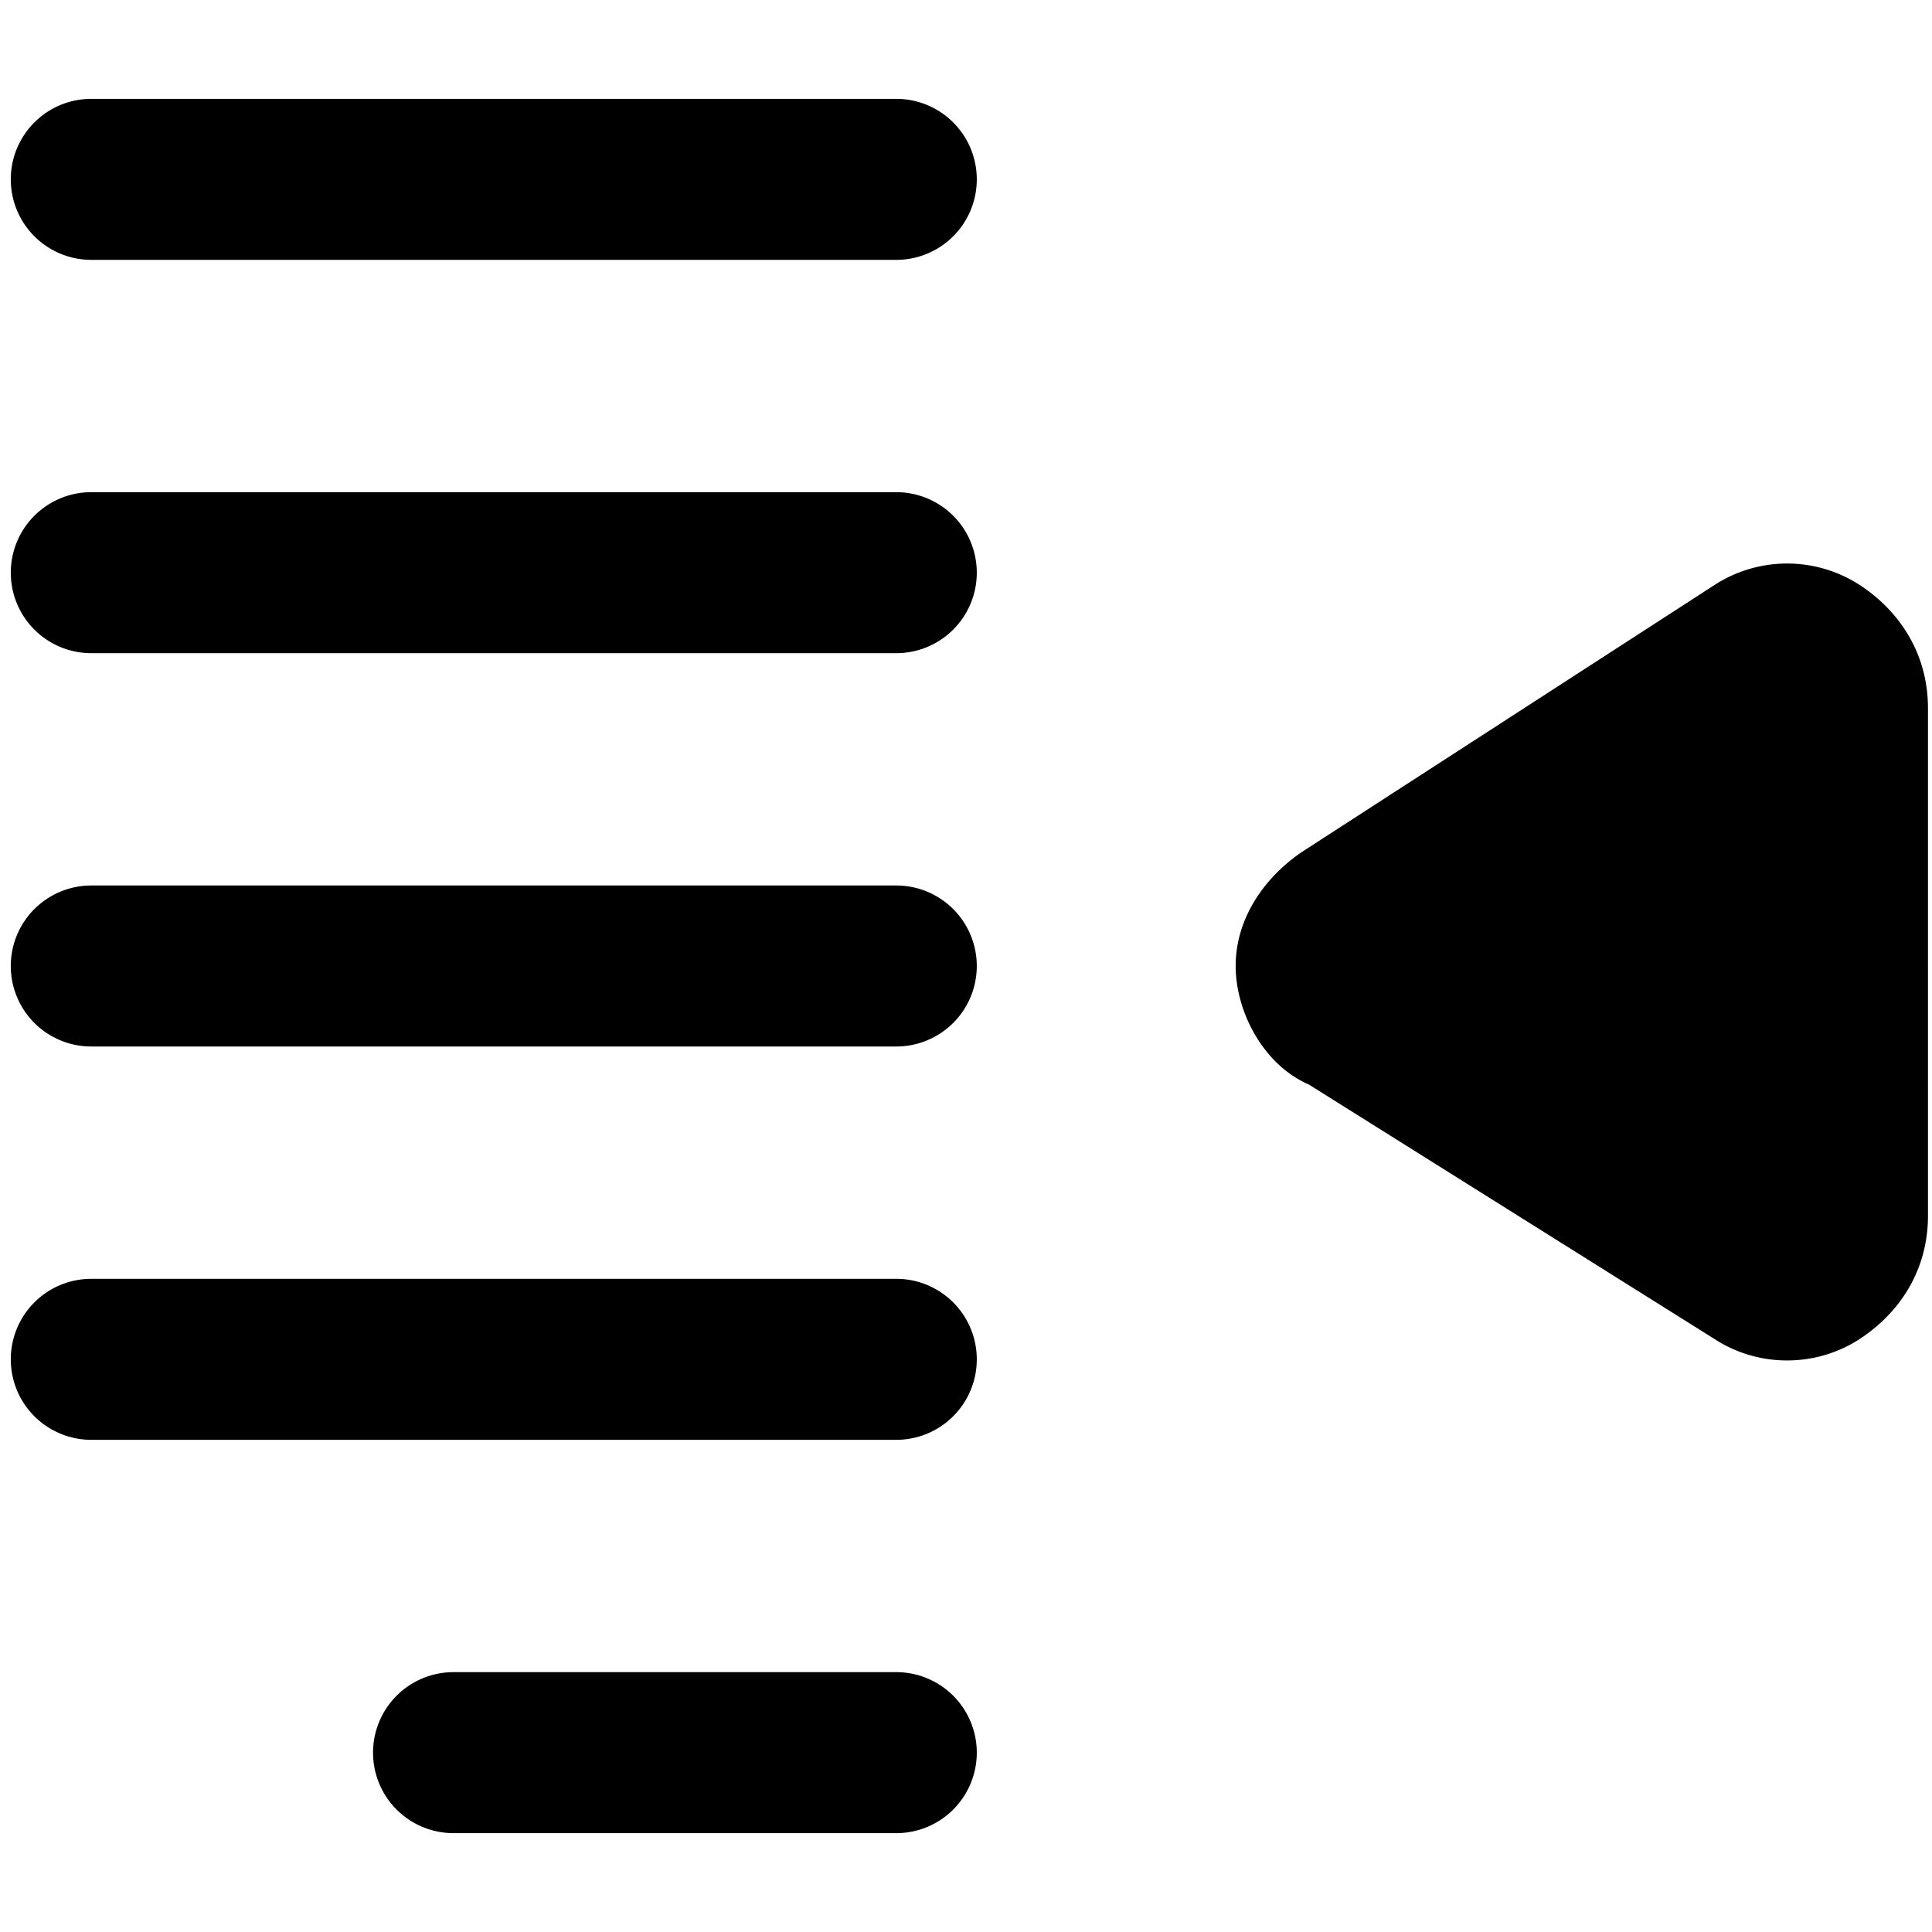
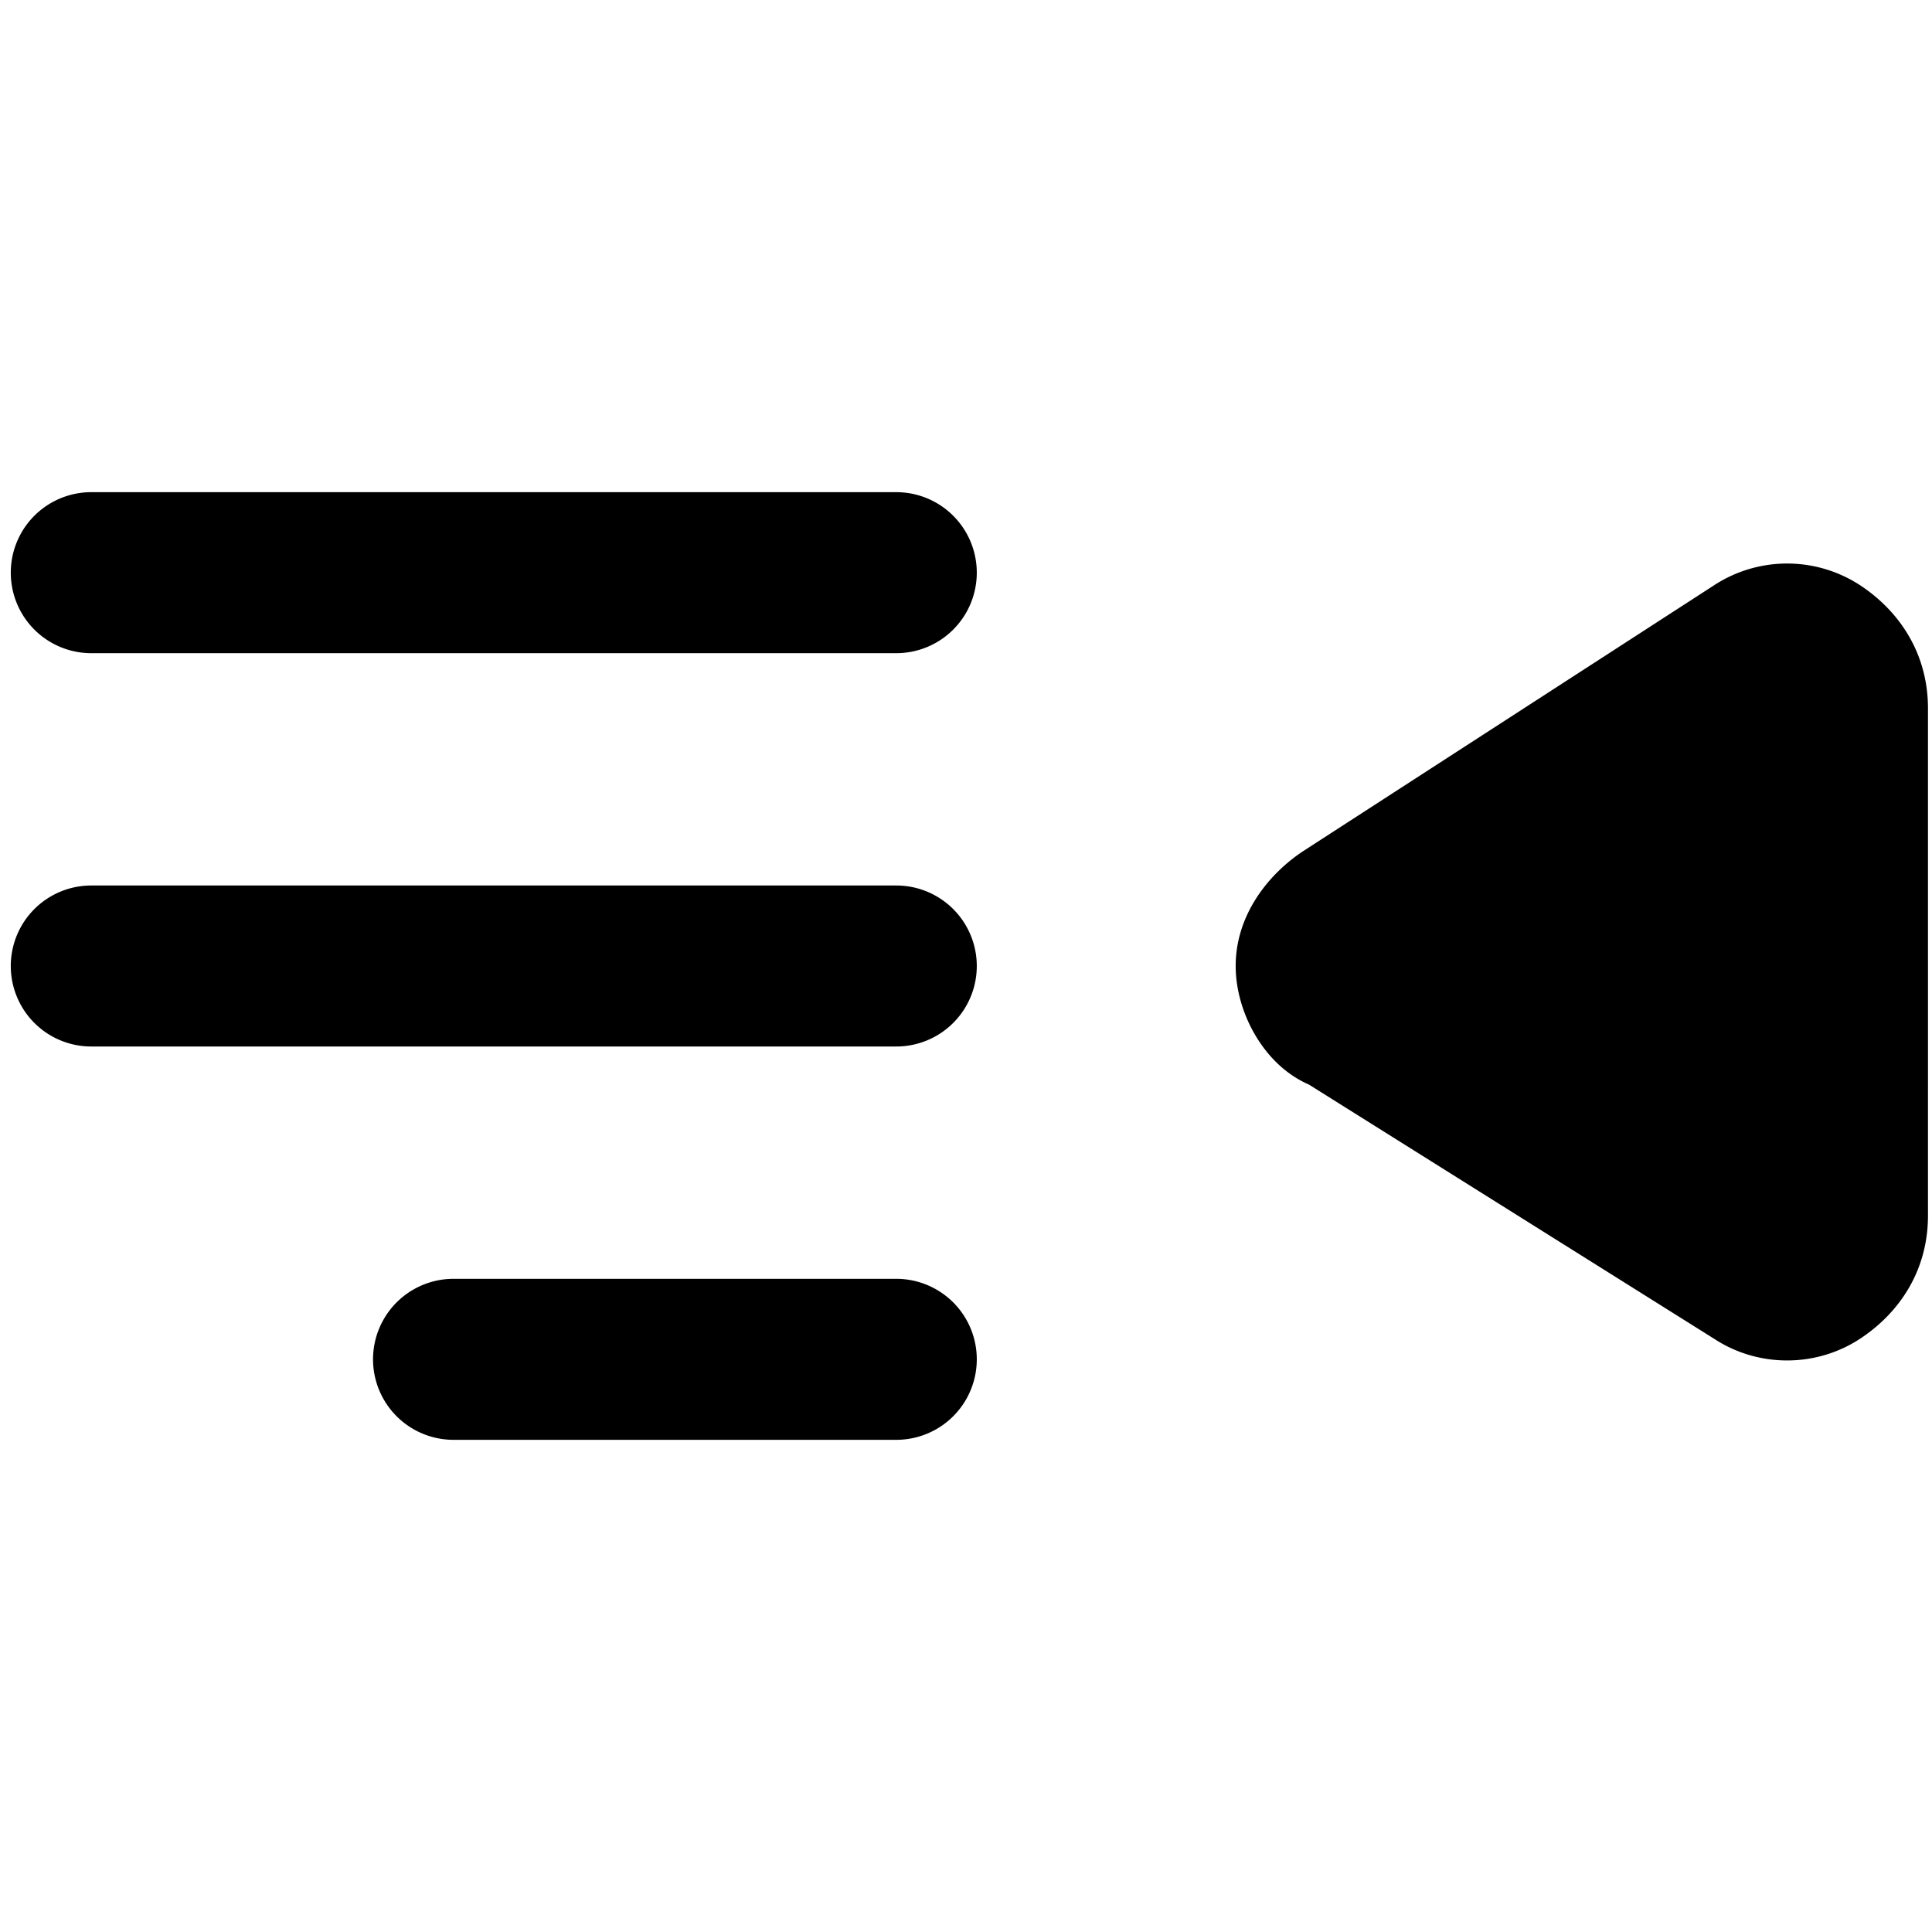
<svg xmlns="http://www.w3.org/2000/svg" fill="none" viewBox="0 0 24 24">
-   <path fill="#000000" fill-rule="evenodd" d="M0.134 2.228a1 1 0 0 1 1 -1h10a1 1 0 1 1 0 2h-10a1 1 0 0 1 -1 -1Zm0 4.886a1 1 0 0 1 1 -1h10a1 1 0 1 1 0 2h-10a1 1 0 0 1 -1 -1Zm1 3.886a1 1 0 1 0 0 2h10a1 1 0 1 0 0 -2h-10Zm-1 5.886a1 1 0 0 1 1 -1h10a1 1 0 0 1 0 2h-10a1 1 0 0 1 -1 -1Zm5.5 3.886a1 1 0 1 0 0 2h5.5a1 1 0 1 0 0 -2h-5.5ZM23.116 7.276a1.659 1.659 0 0 0 -1.827 -0.003l-5.096 3.297 -0.009 0.006c-0.433 0.288 -0.834 0.794 -0.834 1.424 0 0.3 0.094 0.604 0.24 0.853 0.129 0.222 0.346 0.479 0.67 0.62l5.034 3.158c0.55 0.361 1.273 0.359 1.822 -0.007 0.473 -0.315 0.834 -0.833 0.834 -1.524V8.8c0 -0.69 -0.361 -1.209 -0.834 -1.524Z" clip-rule="evenodd" stroke-width="1" />
+   <path fill="#000000" fill-rule="evenodd" d="M0.134 2.228a1 1 0 0 1 1 -1h10a1 1 0 1 1 0 2h-10a1 1 0 0 1 -1 -1Za1 1 0 0 1 1 -1h10a1 1 0 1 1 0 2h-10a1 1 0 0 1 -1 -1Zm1 3.886a1 1 0 1 0 0 2h10a1 1 0 1 0 0 -2h-10Zm-1 5.886a1 1 0 0 1 1 -1h10a1 1 0 0 1 0 2h-10a1 1 0 0 1 -1 -1Zm5.5 3.886a1 1 0 1 0 0 2h5.5a1 1 0 1 0 0 -2h-5.5ZM23.116 7.276a1.659 1.659 0 0 0 -1.827 -0.003l-5.096 3.297 -0.009 0.006c-0.433 0.288 -0.834 0.794 -0.834 1.424 0 0.3 0.094 0.604 0.24 0.853 0.129 0.222 0.346 0.479 0.67 0.62l5.034 3.158c0.55 0.361 1.273 0.359 1.822 -0.007 0.473 -0.315 0.834 -0.833 0.834 -1.524V8.8c0 -0.69 -0.361 -1.209 -0.834 -1.524Z" clip-rule="evenodd" stroke-width="1" />
</svg>